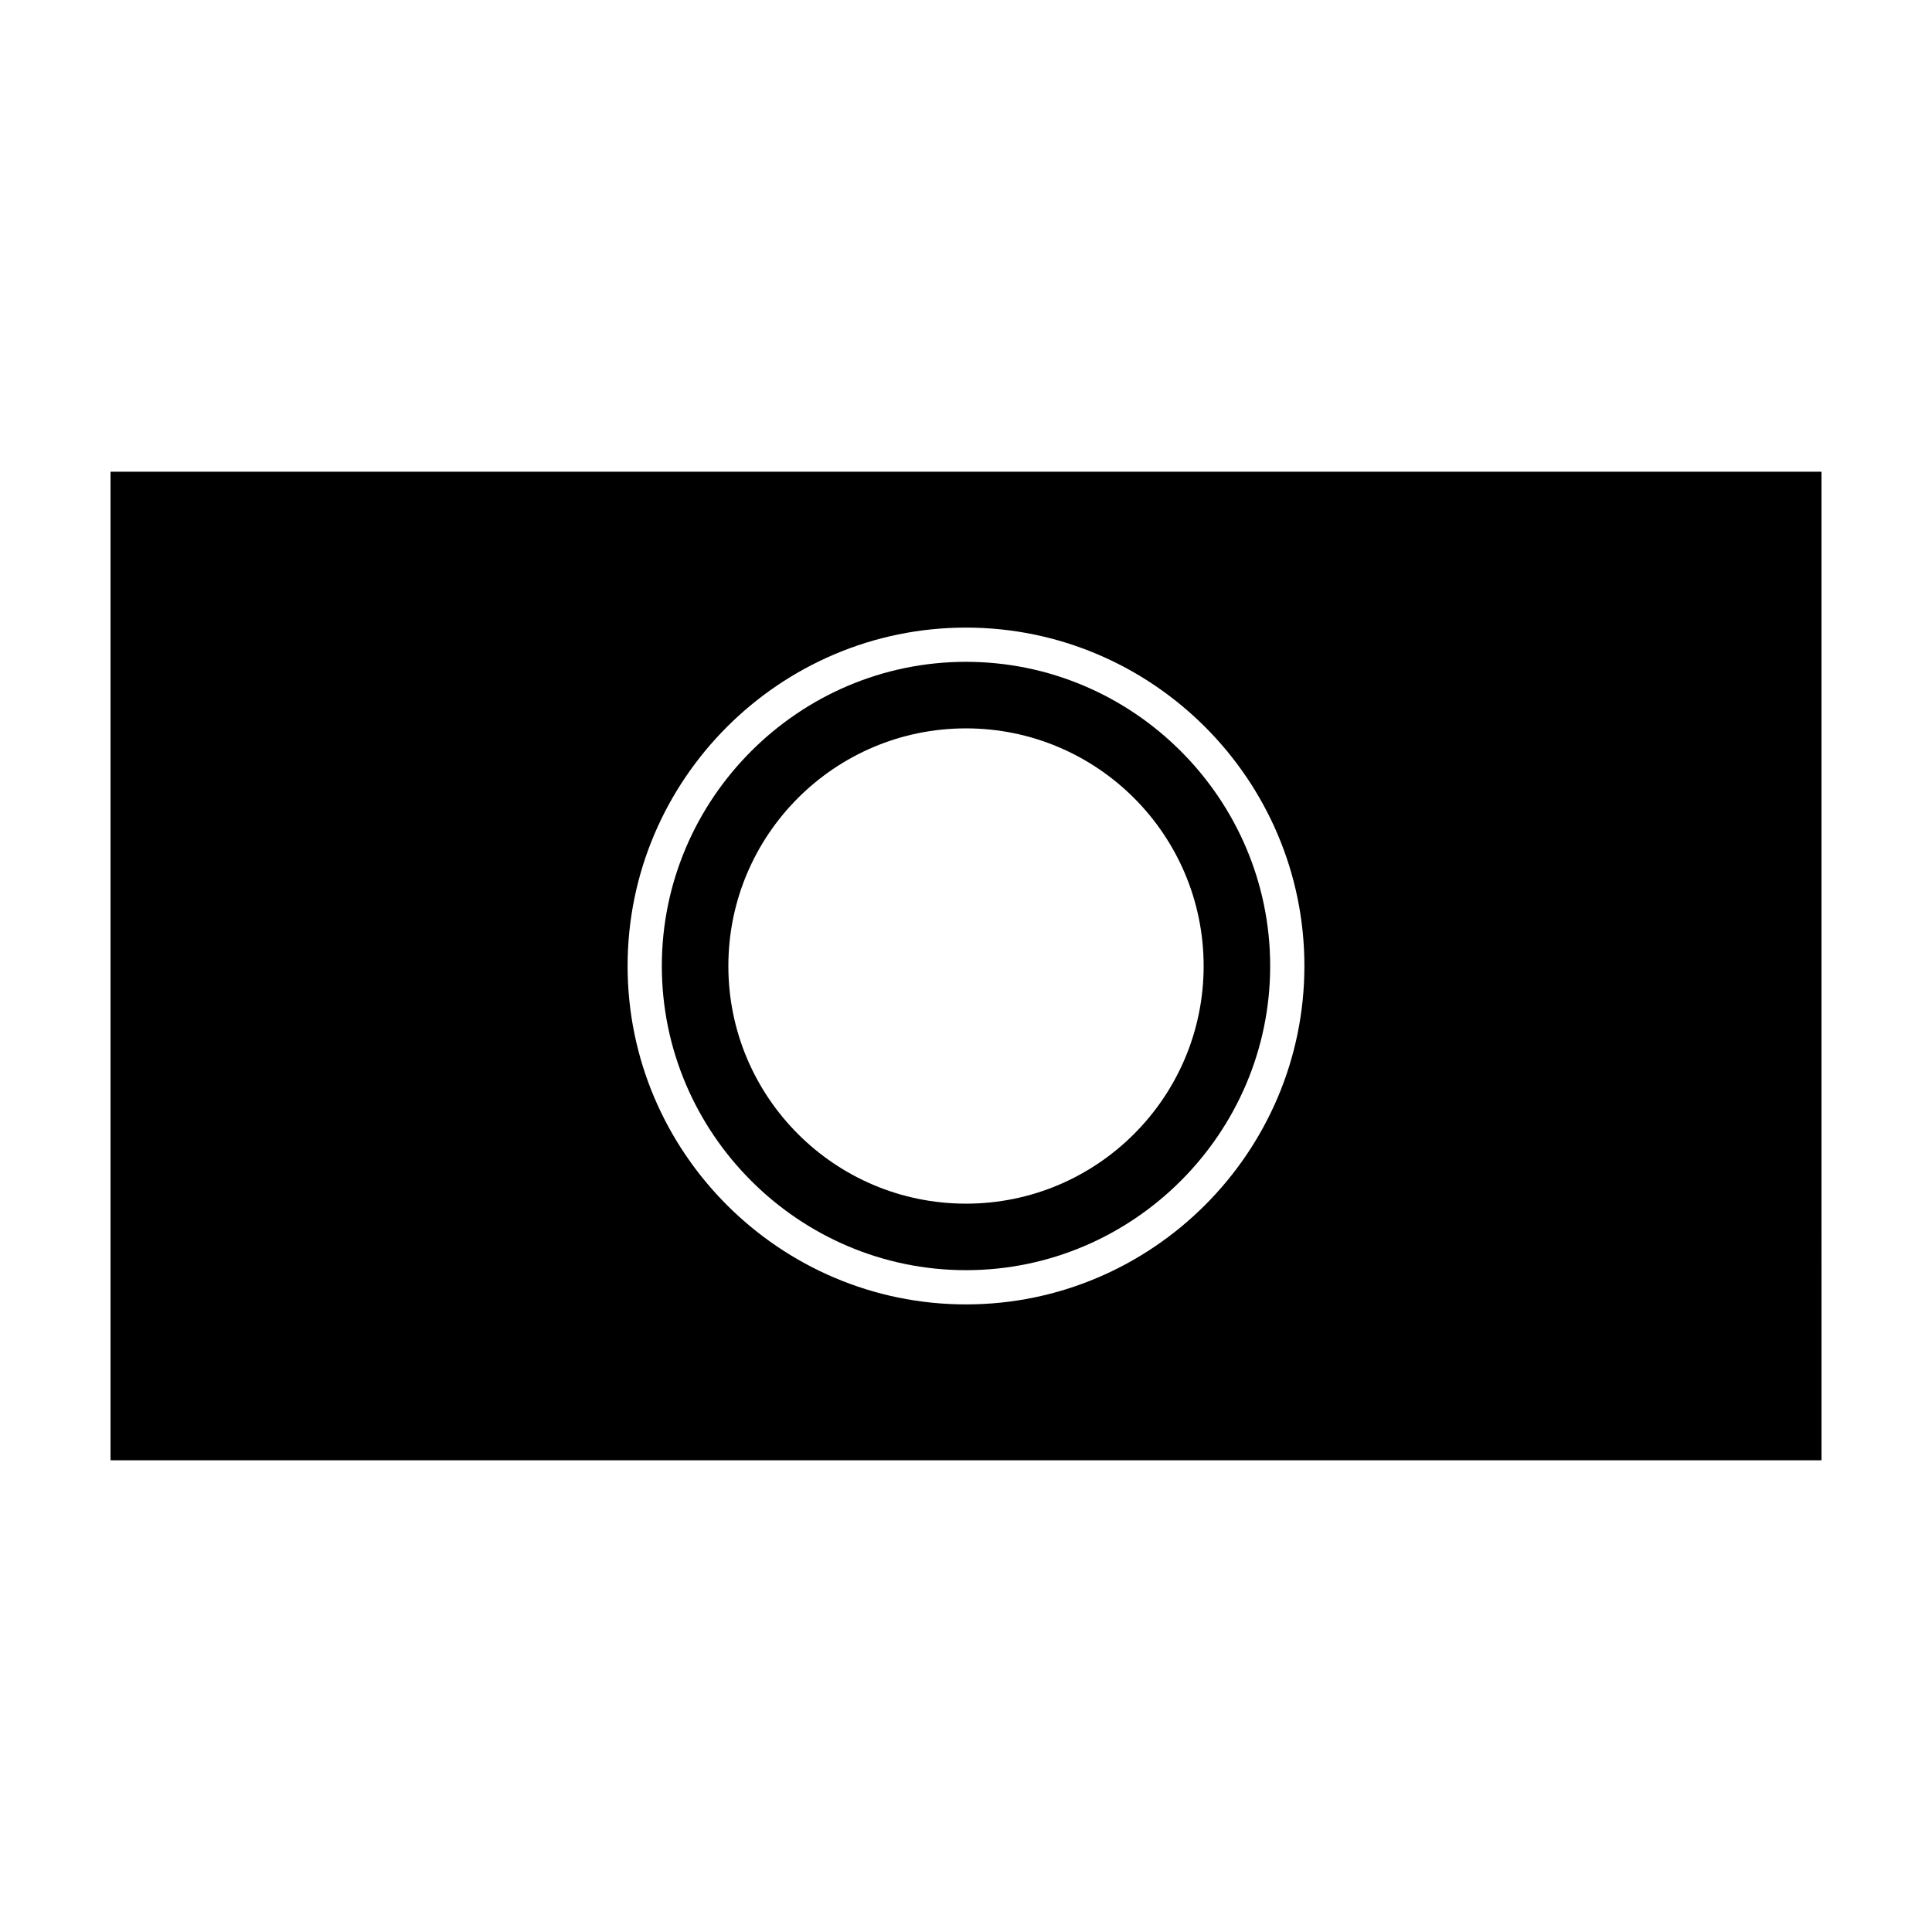
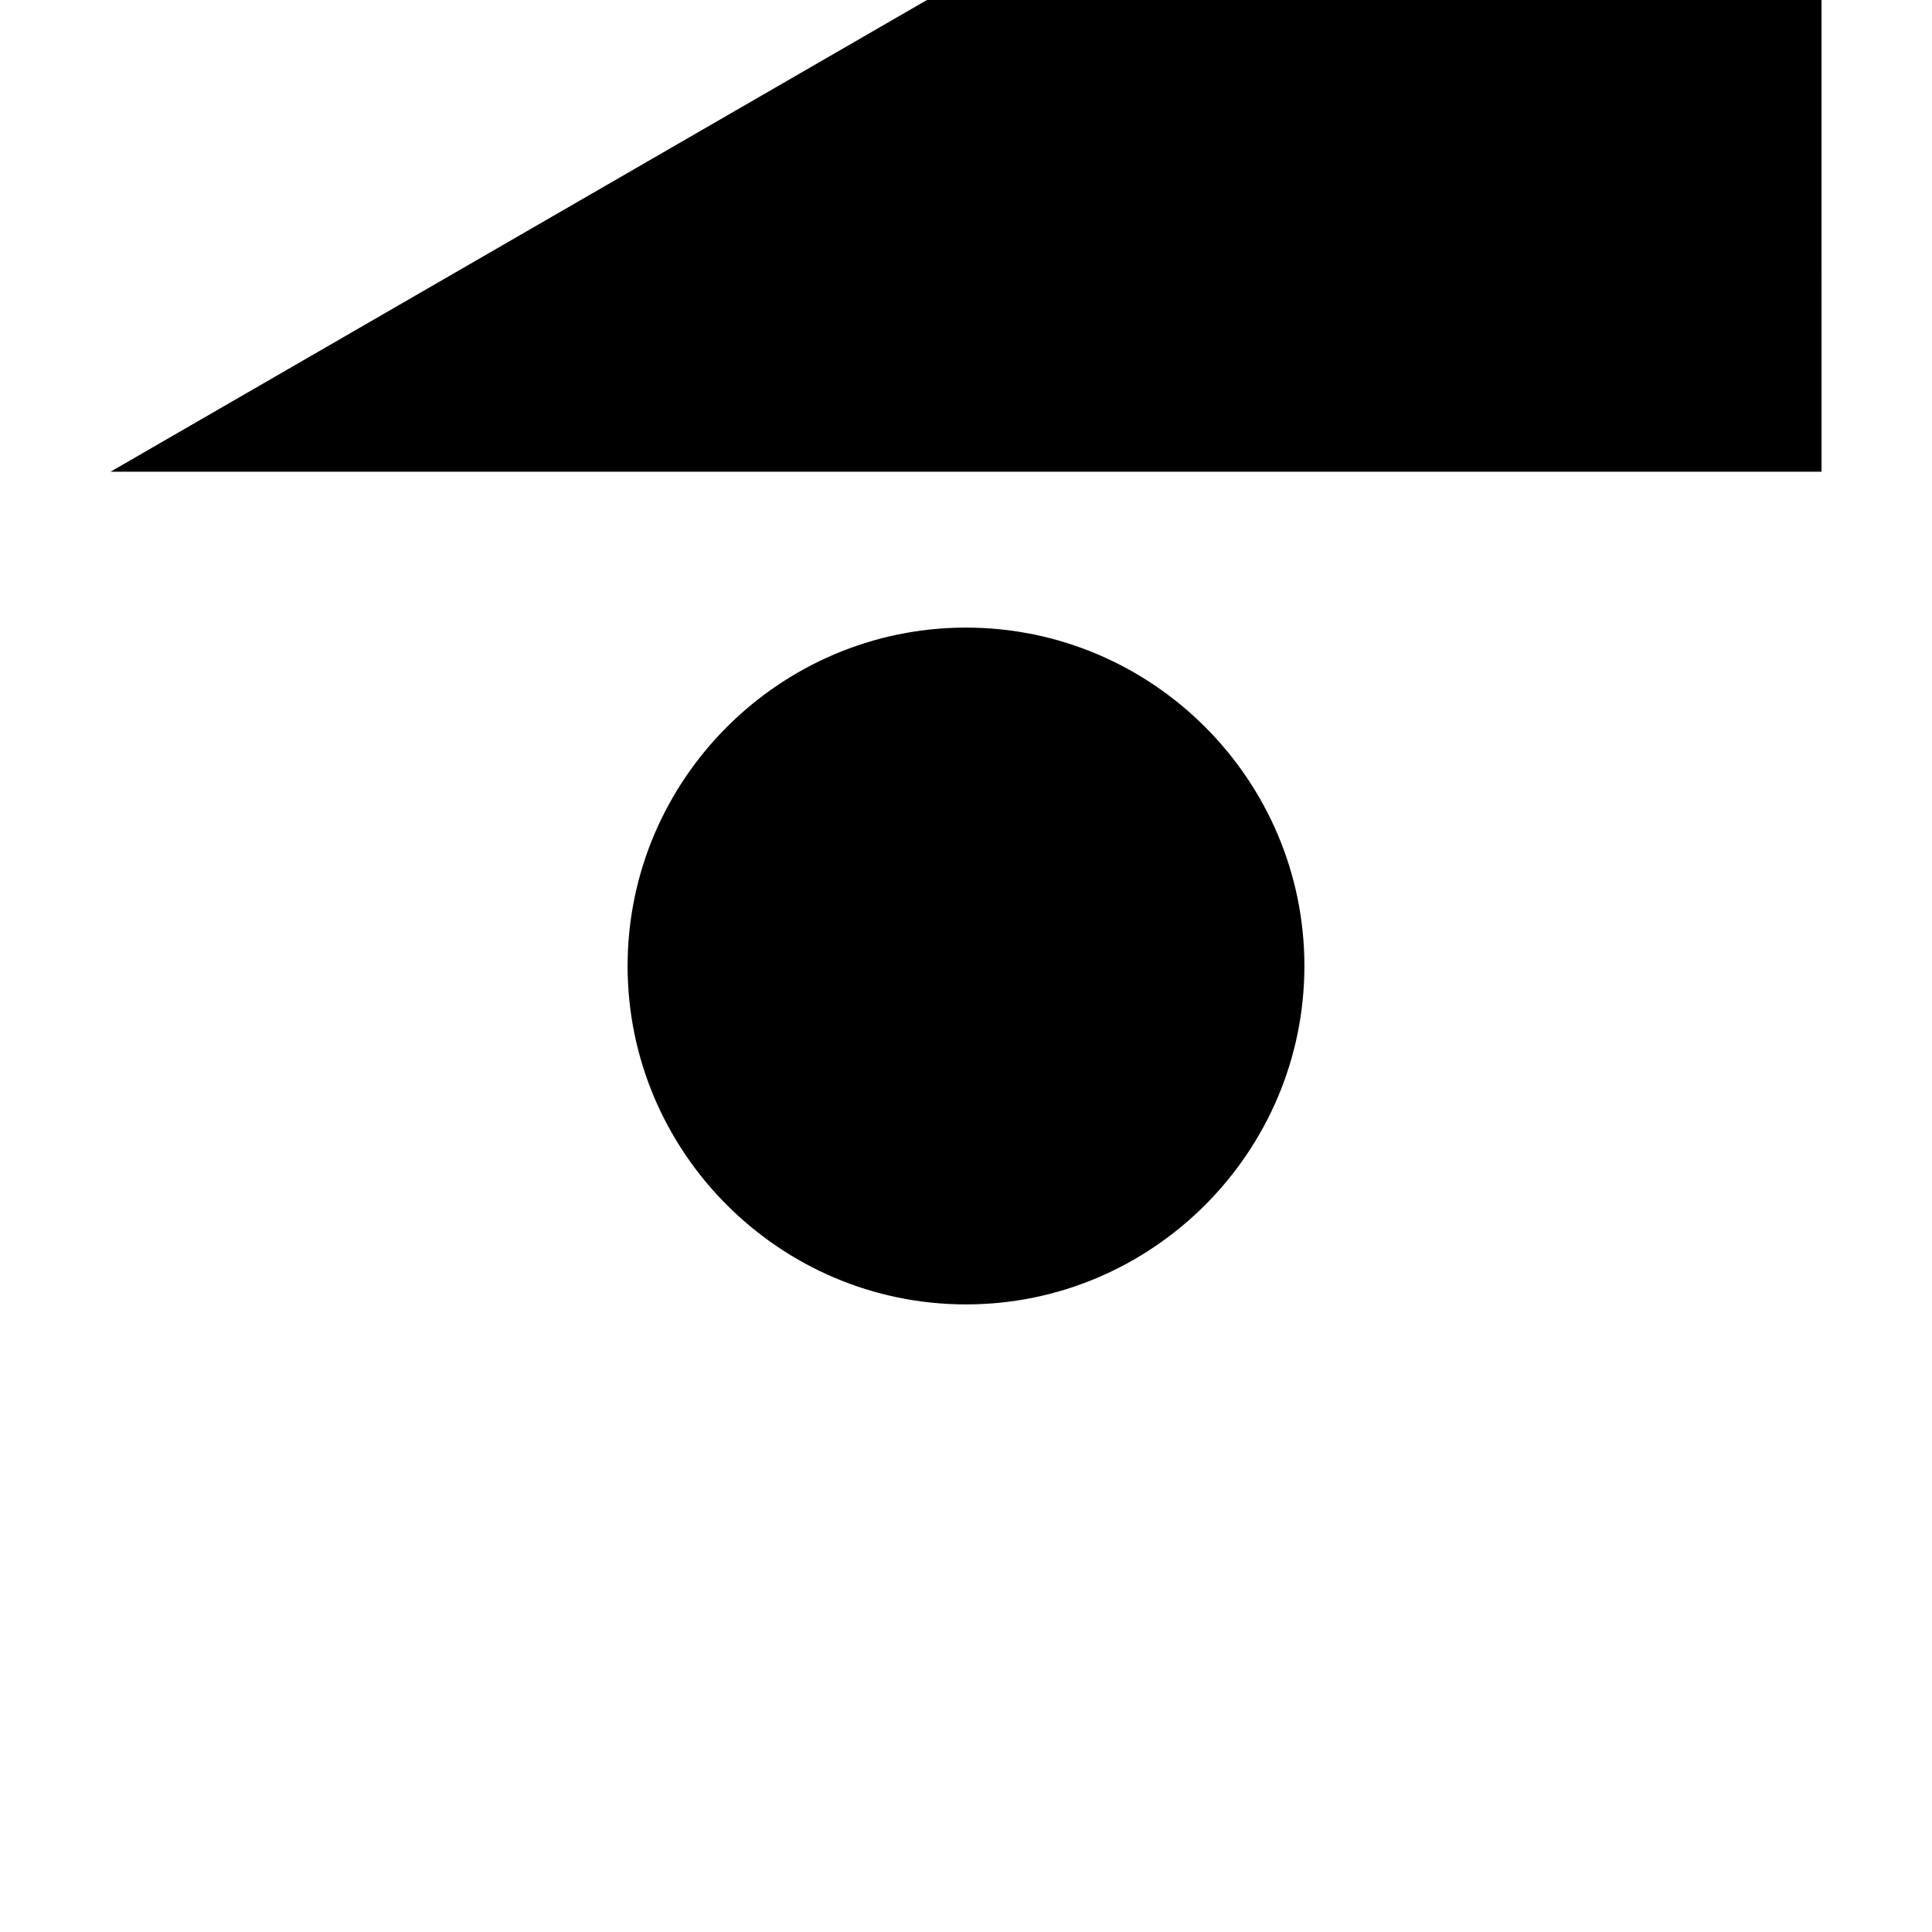
<svg xmlns="http://www.w3.org/2000/svg" fill="#000000" width="800px" height="800px" version="1.1" viewBox="144 144 512 512">
  <g>
-     <path d="m400 319.39c-44.336 0-80.609 36.273-80.609 80.609s36.273 80.609 80.609 80.609 80.609-36.273 80.609-80.609-36.277-80.609-80.609-80.609zm0 143.59c-34.762 0-62.977-28.215-62.977-62.977 0-34.766 28.211-62.977 62.977-62.977 34.762 0 62.977 28.211 62.977 62.977 0 34.762-28.215 62.977-62.977 62.977z" />
-     <path d="m173.29 269.01v261.98h453.43l-0.004-261.98zm226.71 220.67c-49.375 0-89.68-40.305-89.68-89.68s40.305-89.68 89.68-89.68 89.68 40.305 89.68 89.68c-0.004 49.375-40.309 89.68-89.68 89.68z" />
+     <path d="m173.29 269.01h453.43l-0.004-261.98zm226.71 220.67c-49.375 0-89.68-40.305-89.68-89.68s40.305-89.68 89.68-89.68 89.68 40.305 89.68 89.68c-0.004 49.375-40.309 89.68-89.68 89.68z" />
  </g>
</svg>